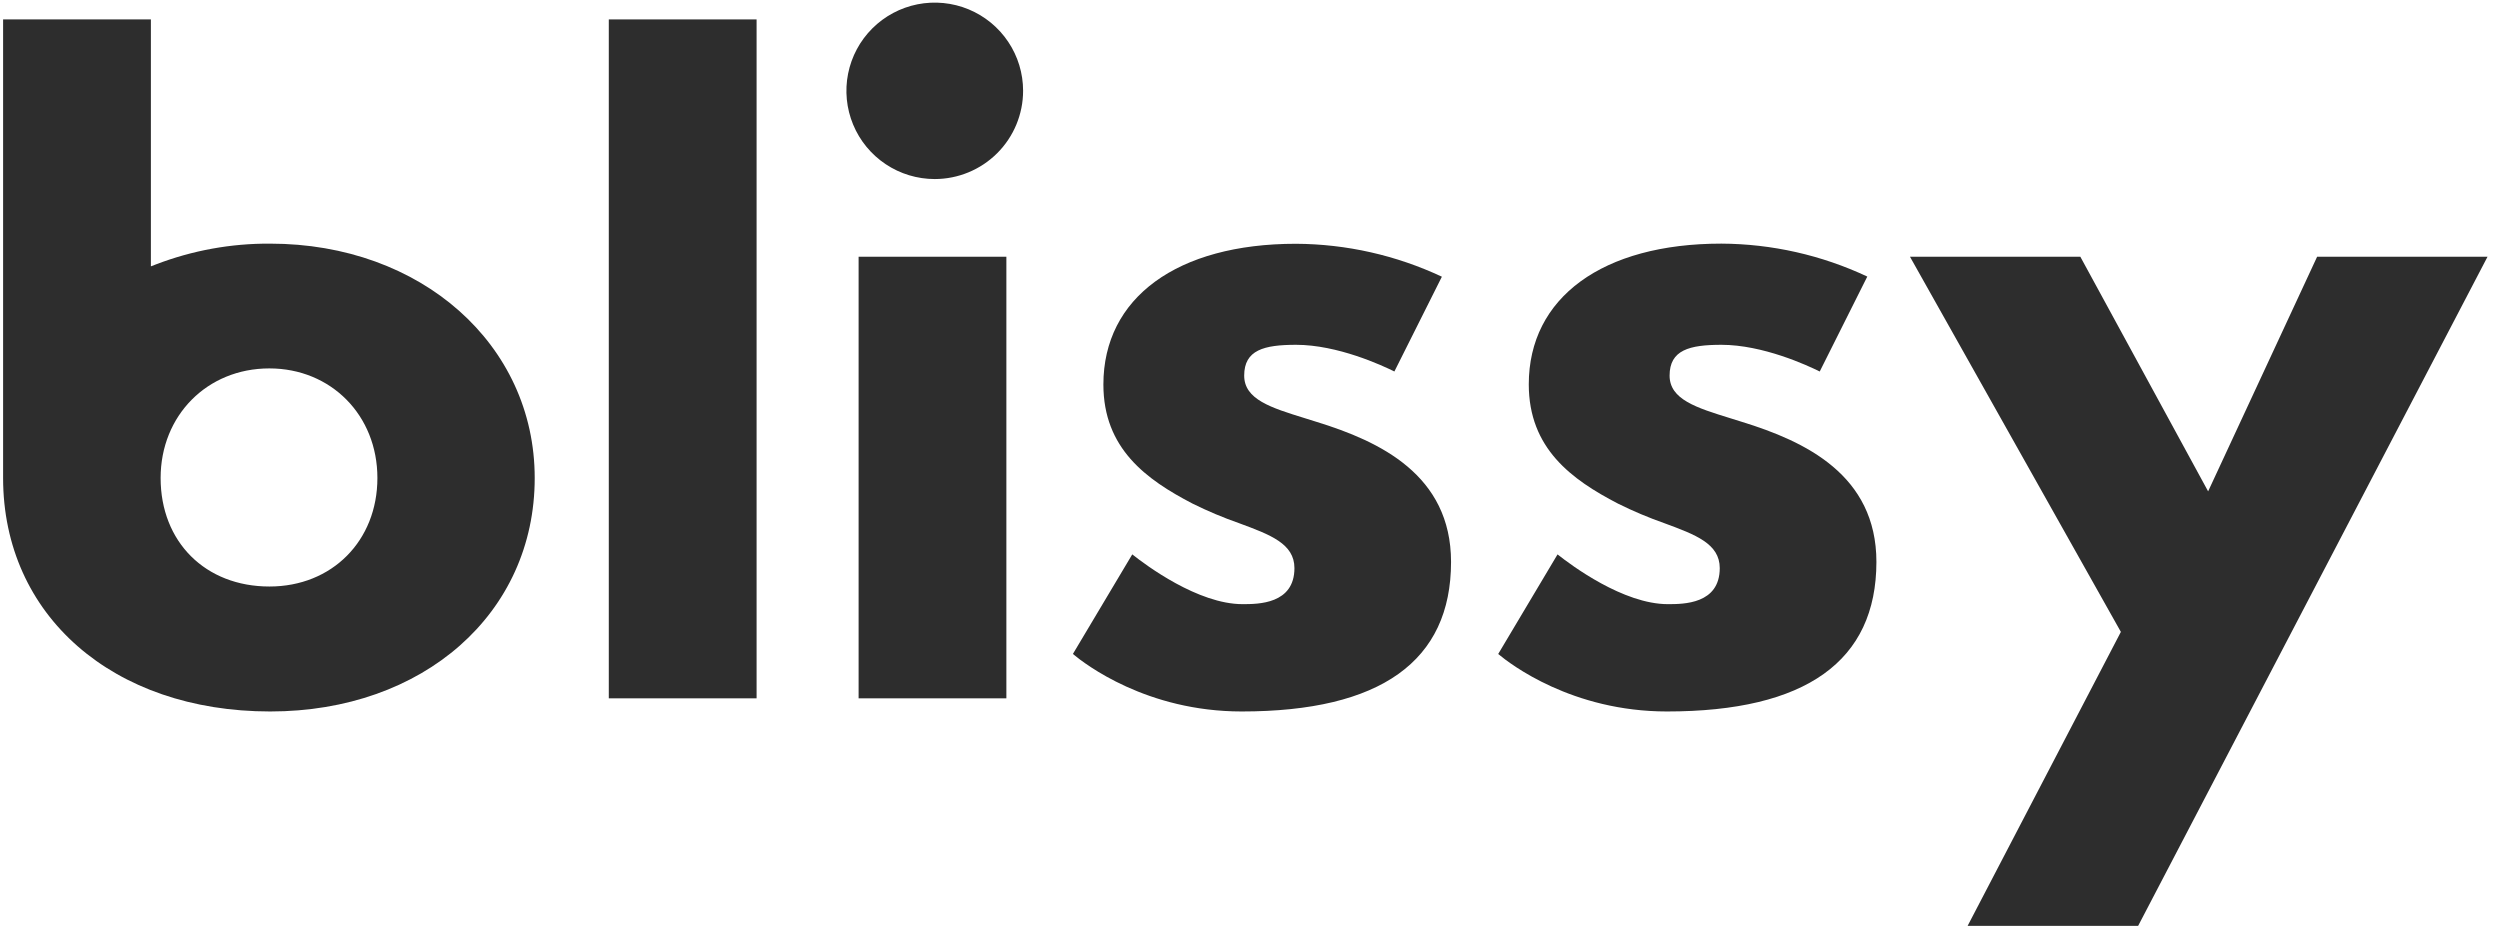
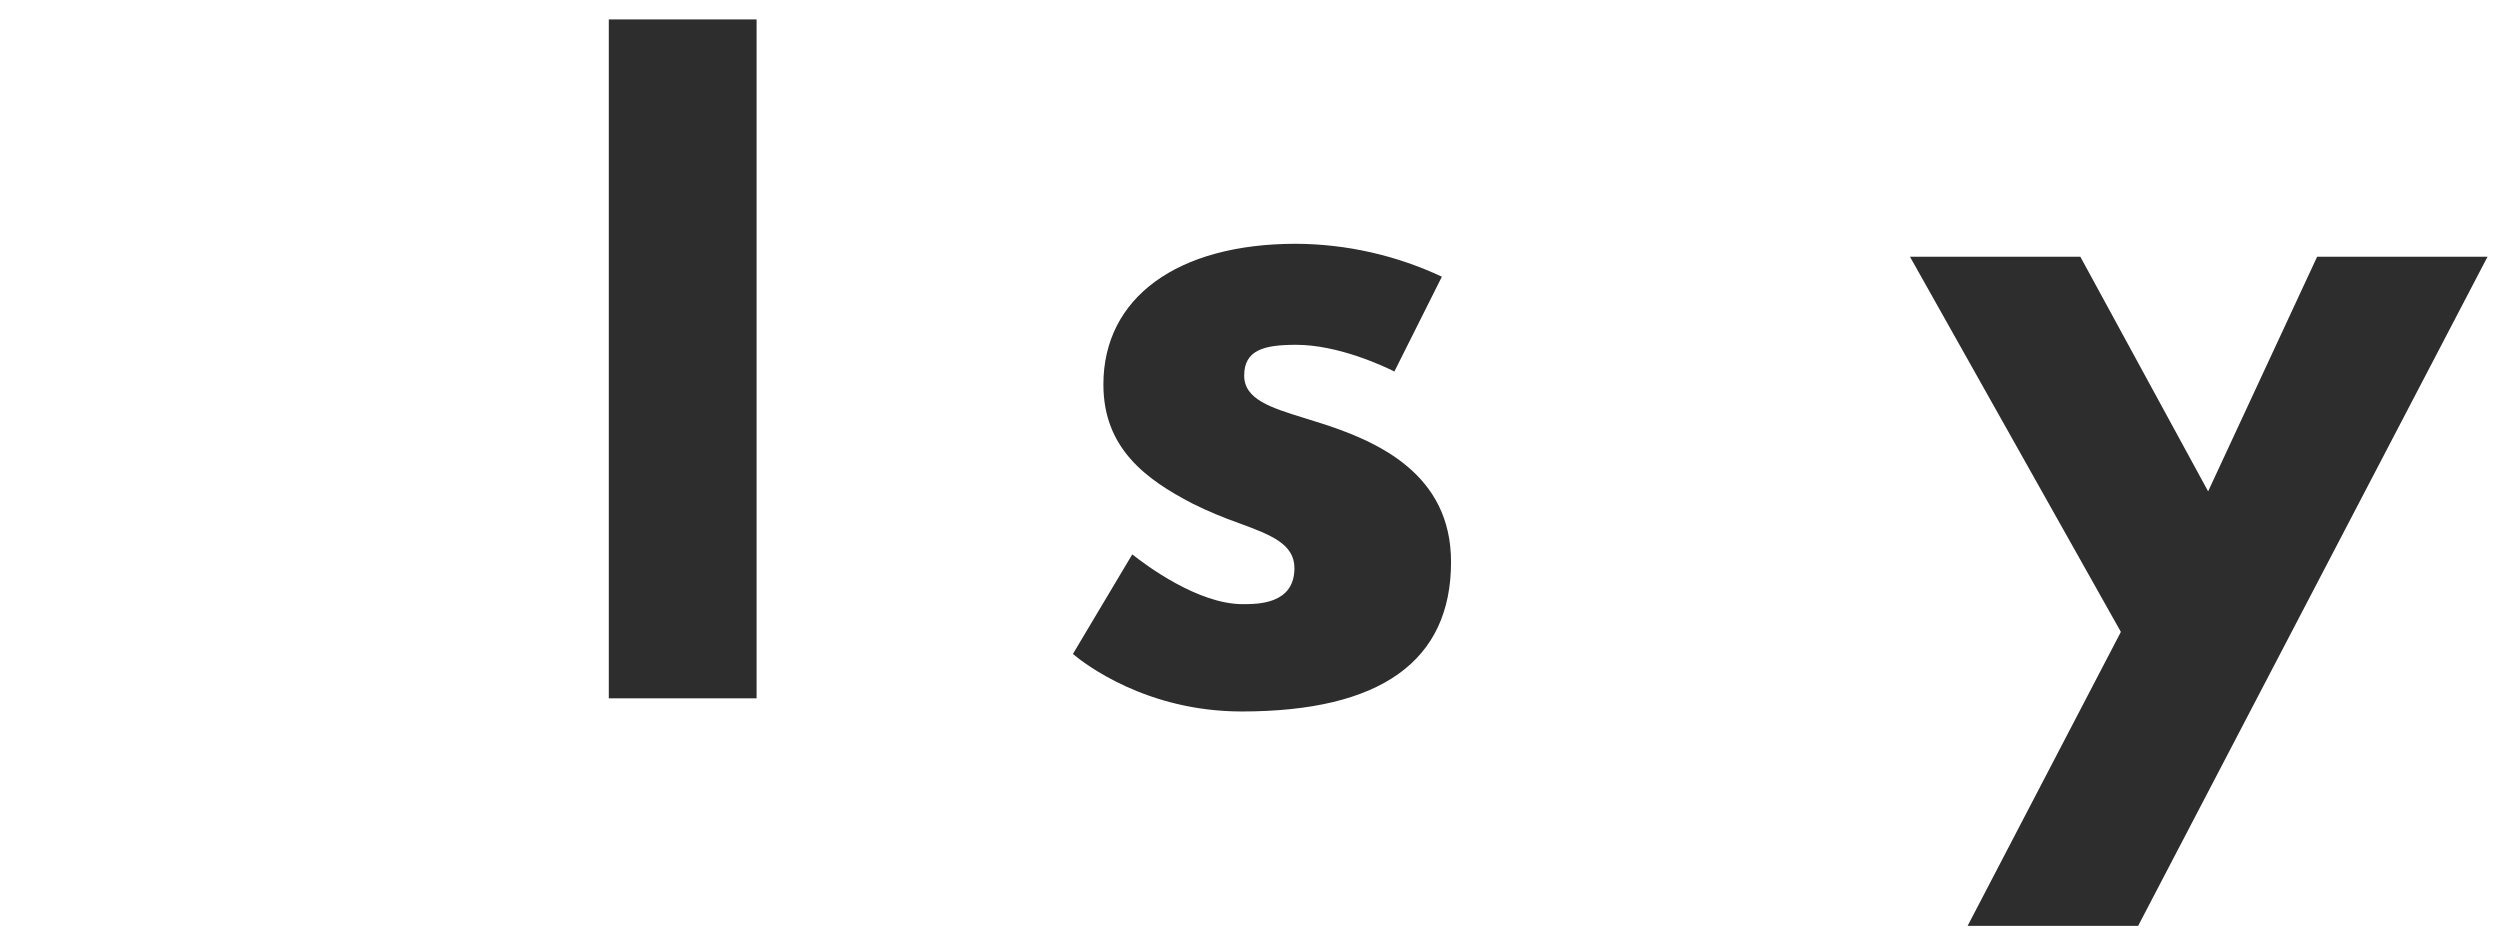
<svg xmlns="http://www.w3.org/2000/svg" width="129" height="48" viewBox="0 0 129 48" fill="none">
  <g clip-path="url(#clip0)">
    <path d="M39.04 1.002H31.414V36.034H39.04V1.002Z" fill="#2D2D2D" />
-     <path d="M13.941 36.712C5.825 36.712 0.16 31.752 0.16 24.664V1.002H7.786V13.744L8.044 13.644C9.926 12.922 11.926 12.558 13.941 12.572C21.723 12.572 27.591 17.77 27.591 24.664C27.594 31.645 21.854 36.712 13.941 36.712ZM13.896 19.01C10.691 19.01 8.288 21.44 8.288 24.664C8.288 27.965 10.597 30.264 13.904 30.264C17.132 30.264 19.474 27.906 19.474 24.664C19.474 21.423 17.076 19.01 13.9 19.01H13.896Z" fill="#2D2D2D" />
-     <path d="M44.304 36.034V13.248H51.929V36.034H44.304ZM48.234 9.239C47.332 9.239 46.45 8.972 45.701 8.472C44.951 7.971 44.367 7.261 44.022 6.429C43.677 5.597 43.586 4.682 43.762 3.799C43.938 2.916 44.372 2.105 45.01 1.468C45.648 0.831 46.46 0.398 47.344 0.222C48.228 0.047 49.145 0.137 49.978 0.481C50.811 0.826 51.523 1.409 52.024 2.158C52.525 2.906 52.792 3.786 52.792 4.687C52.791 5.894 52.31 7.051 51.456 7.904C50.601 8.758 49.442 9.238 48.234 9.239Z" fill="#2D2D2D" />
    <path d="M64.072 36.712C59.169 36.712 55.989 34.272 55.361 33.745L58.425 28.606C59.13 29.166 61.818 31.174 64.117 31.174C64.918 31.174 66.793 31.174 66.793 29.315C66.793 28.053 65.54 27.59 63.954 27.003C63.127 26.714 62.319 26.374 61.534 25.985C59.146 24.745 56.935 23.142 56.935 19.84C56.935 15.36 60.744 12.579 66.87 12.579C69.474 12.592 72.044 13.172 74.401 14.278L71.95 19.169C71.309 18.849 69.013 17.792 66.878 17.792C65.224 17.792 64.2 18.058 64.2 19.381C64.2 20.611 65.585 21.04 67.34 21.582L67.95 21.773C71.174 22.768 74.874 24.493 74.874 28.998C74.873 34.117 71.238 36.712 64.072 36.712Z" fill="#2D2D2D" />
-     <path d="M86.016 36.712C81.119 36.712 77.935 34.272 77.307 33.746L80.369 28.607C81.074 29.166 83.761 31.174 86.062 31.174C86.864 31.174 88.739 31.174 88.739 29.315C88.739 28.053 87.486 27.59 85.897 27.003C85.074 26.714 84.269 26.375 83.487 25.986C81.098 24.746 78.885 23.142 78.885 19.832C78.885 15.352 82.696 12.571 88.82 12.571C91.425 12.583 93.995 13.163 96.352 14.271L93.898 19.17C93.257 18.85 90.961 17.792 88.827 17.792C87.175 17.792 86.151 18.058 86.151 19.381C86.151 20.611 87.535 21.04 89.288 21.582L89.899 21.773C93.123 22.768 96.823 24.493 96.823 28.998C96.817 34.117 93.184 36.712 86.016 36.712Z" fill="#2D2D2D" />
    <path d="M101.529 47.774L109.437 32.606L98.555 13.248H107.346L113.939 25.354L119.563 13.248H128.356L110.328 47.774H101.529Z" fill="#2D2D2D" />
  </g>
  <defs>
    <clipPath id="clip0">
      <rect width="128.516" height="48" fill="white" />
    </clipPath>
  </defs>
</svg>